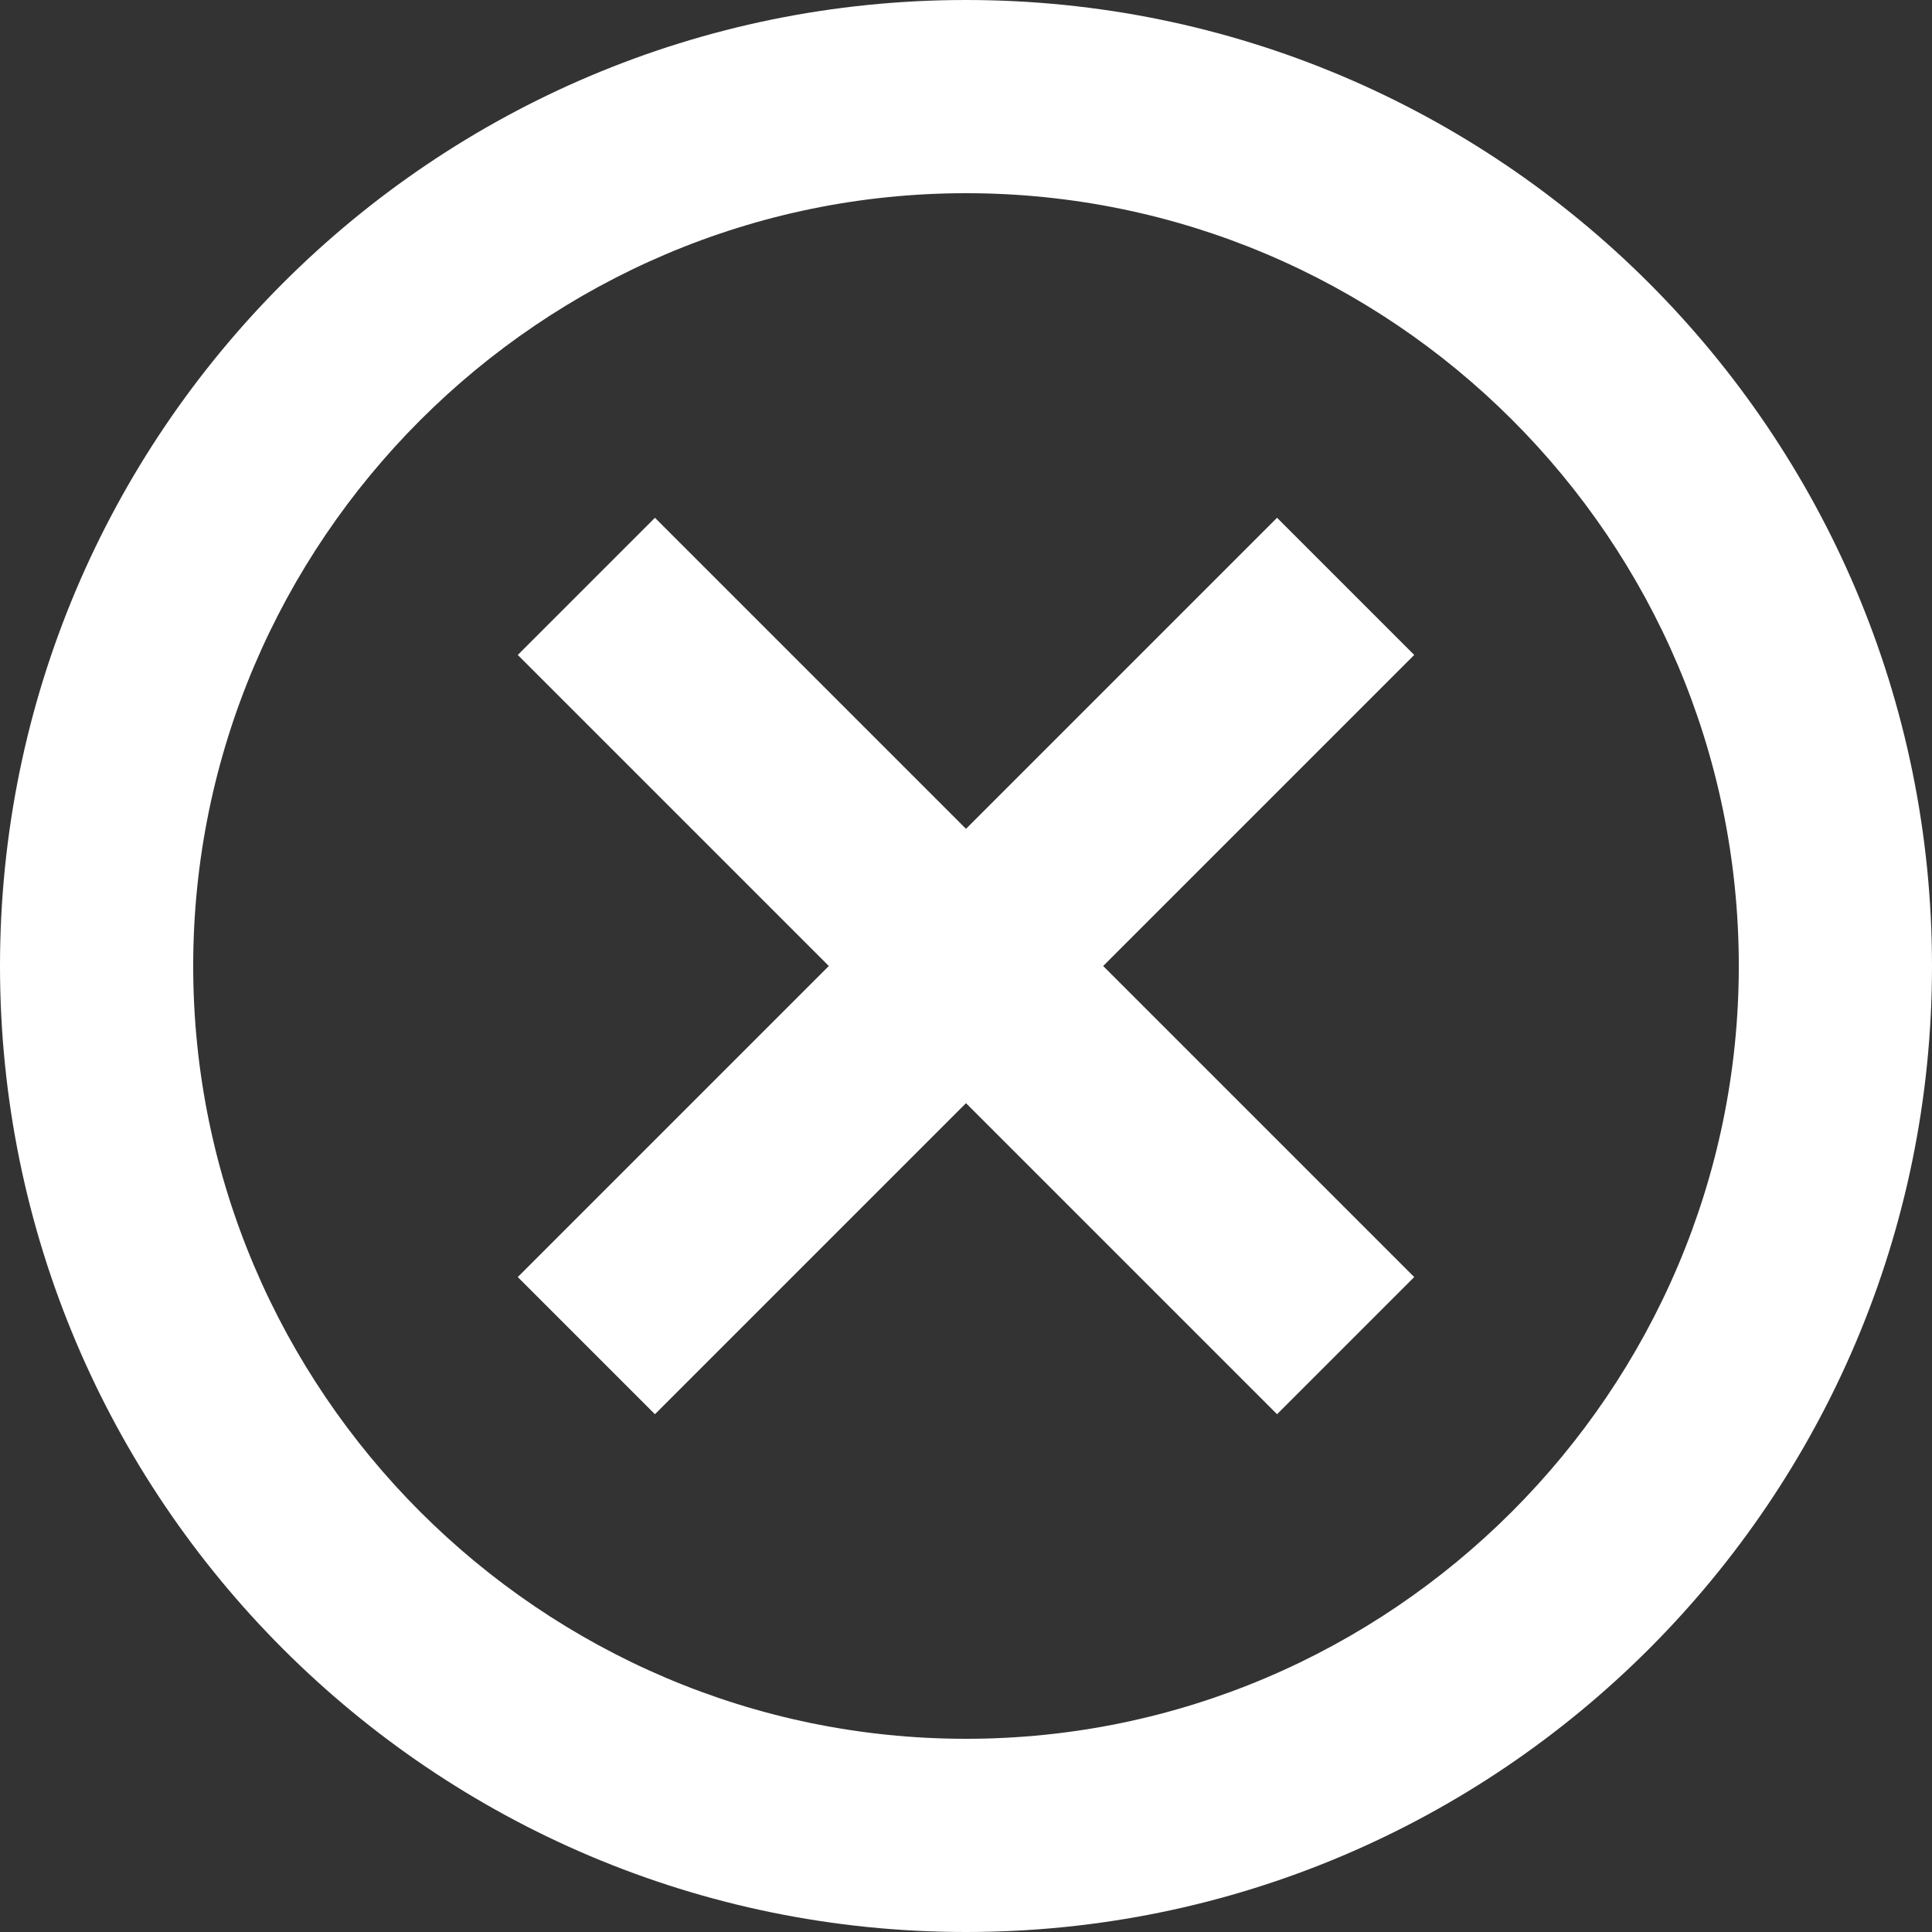
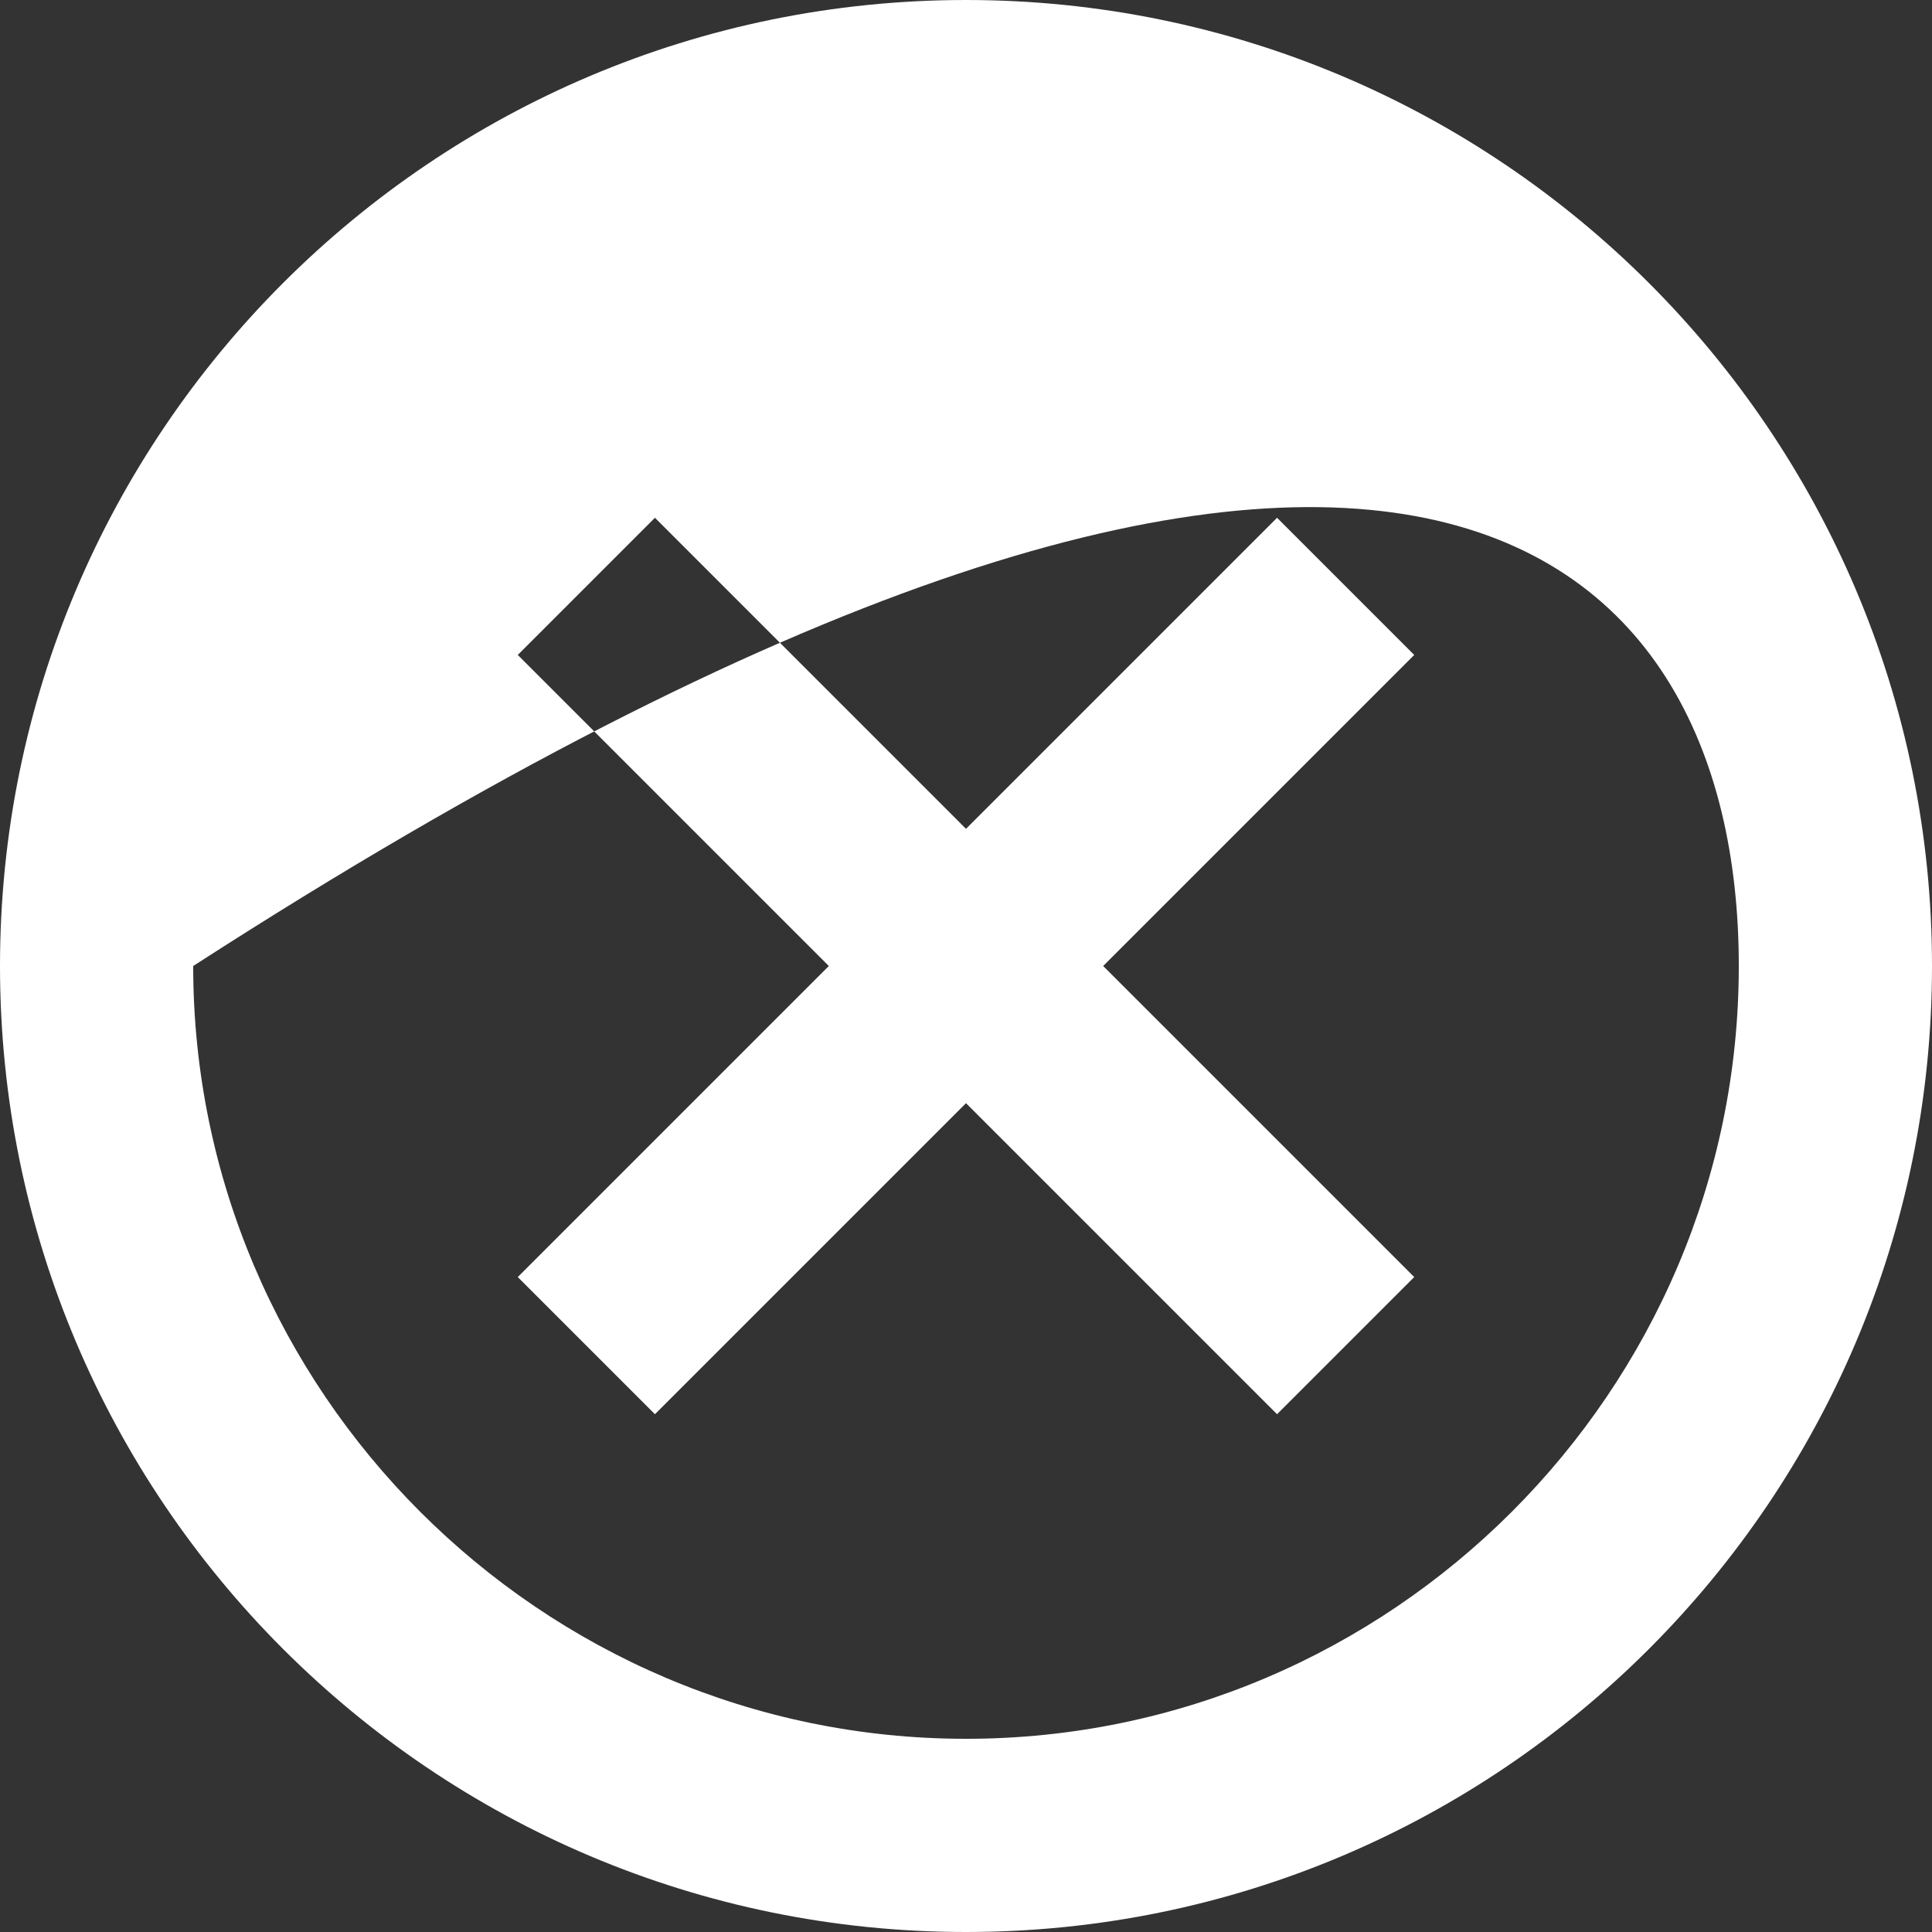
<svg xmlns="http://www.w3.org/2000/svg" width="41px" height="41px" viewBox="0 0 41 41" version="1.1">
  <rect x="0" y="0" width="41" height="41" fill="#333333" stroke="none" />
  <title>False Stroked Copy 3</title>
  <desc>Created with Sketch.</desc>
  <defs />
  <g id="Page-1" stroke="none" stroke-width="1" fill="none" fill-rule="evenodd">
    <g id="Service-Hover" transform="translate(-1588, -1152)" fill="#FFFFFF">
      <g id="Services" transform="translate(-20, 1081)">
-         <path d="M1631.411,91.5 L1638.012,84.899 L1635.101,81.988 L1628.5,88.589 L1621.899,81.988 L1618.988,84.899 L1625.589,91.5 L1618.988,98.101 L1621.899,101.012 L1628.5,94.411 L1635.101,101.012 L1638.012,98.101 L1631.411,91.5 Z M1644.9,91.5 C1644.9,100.52 1637.52,107.9 1628.5,107.9 C1619.48,107.9 1612.1,100.52 1612.1,91.5 C1612.1,82.48 1619.439,75.1 1628.5,75.1 C1637.52,75.1 1644.9,82.48 1644.9,91.5 L1644.9,91.5 Z M1649,91.5 C1649,80.184 1639.816,71 1628.5,71 C1617.184,71 1608,80.184 1608,91.5 C1608,102.816 1617.184,112 1628.5,112 C1639.816,112 1649,102.816 1649,91.5 L1649,91.5 Z" id="False-Stroked-Copy-3" transform="translate(1628.5, 91.5) rotate(-270) translate(-1628.5, -91.5) " />
+         <path d="M1631.411,91.5 L1638.012,84.899 L1635.101,81.988 L1628.5,88.589 L1621.899,81.988 L1618.988,84.899 L1625.589,91.5 L1618.988,98.101 L1621.899,101.012 L1628.5,94.411 L1635.101,101.012 L1638.012,98.101 L1631.411,91.5 Z M1644.9,91.5 C1644.9,100.52 1637.52,107.9 1628.5,107.9 C1612.1,82.48 1619.439,75.1 1628.5,75.1 C1637.52,75.1 1644.9,82.48 1644.9,91.5 L1644.9,91.5 Z M1649,91.5 C1649,80.184 1639.816,71 1628.5,71 C1617.184,71 1608,80.184 1608,91.5 C1608,102.816 1617.184,112 1628.5,112 C1639.816,112 1649,102.816 1649,91.5 L1649,91.5 Z" id="False-Stroked-Copy-3" transform="translate(1628.5, 91.5) rotate(-270) translate(-1628.5, -91.5) " />
      </g>
    </g>
  </g>
</svg>